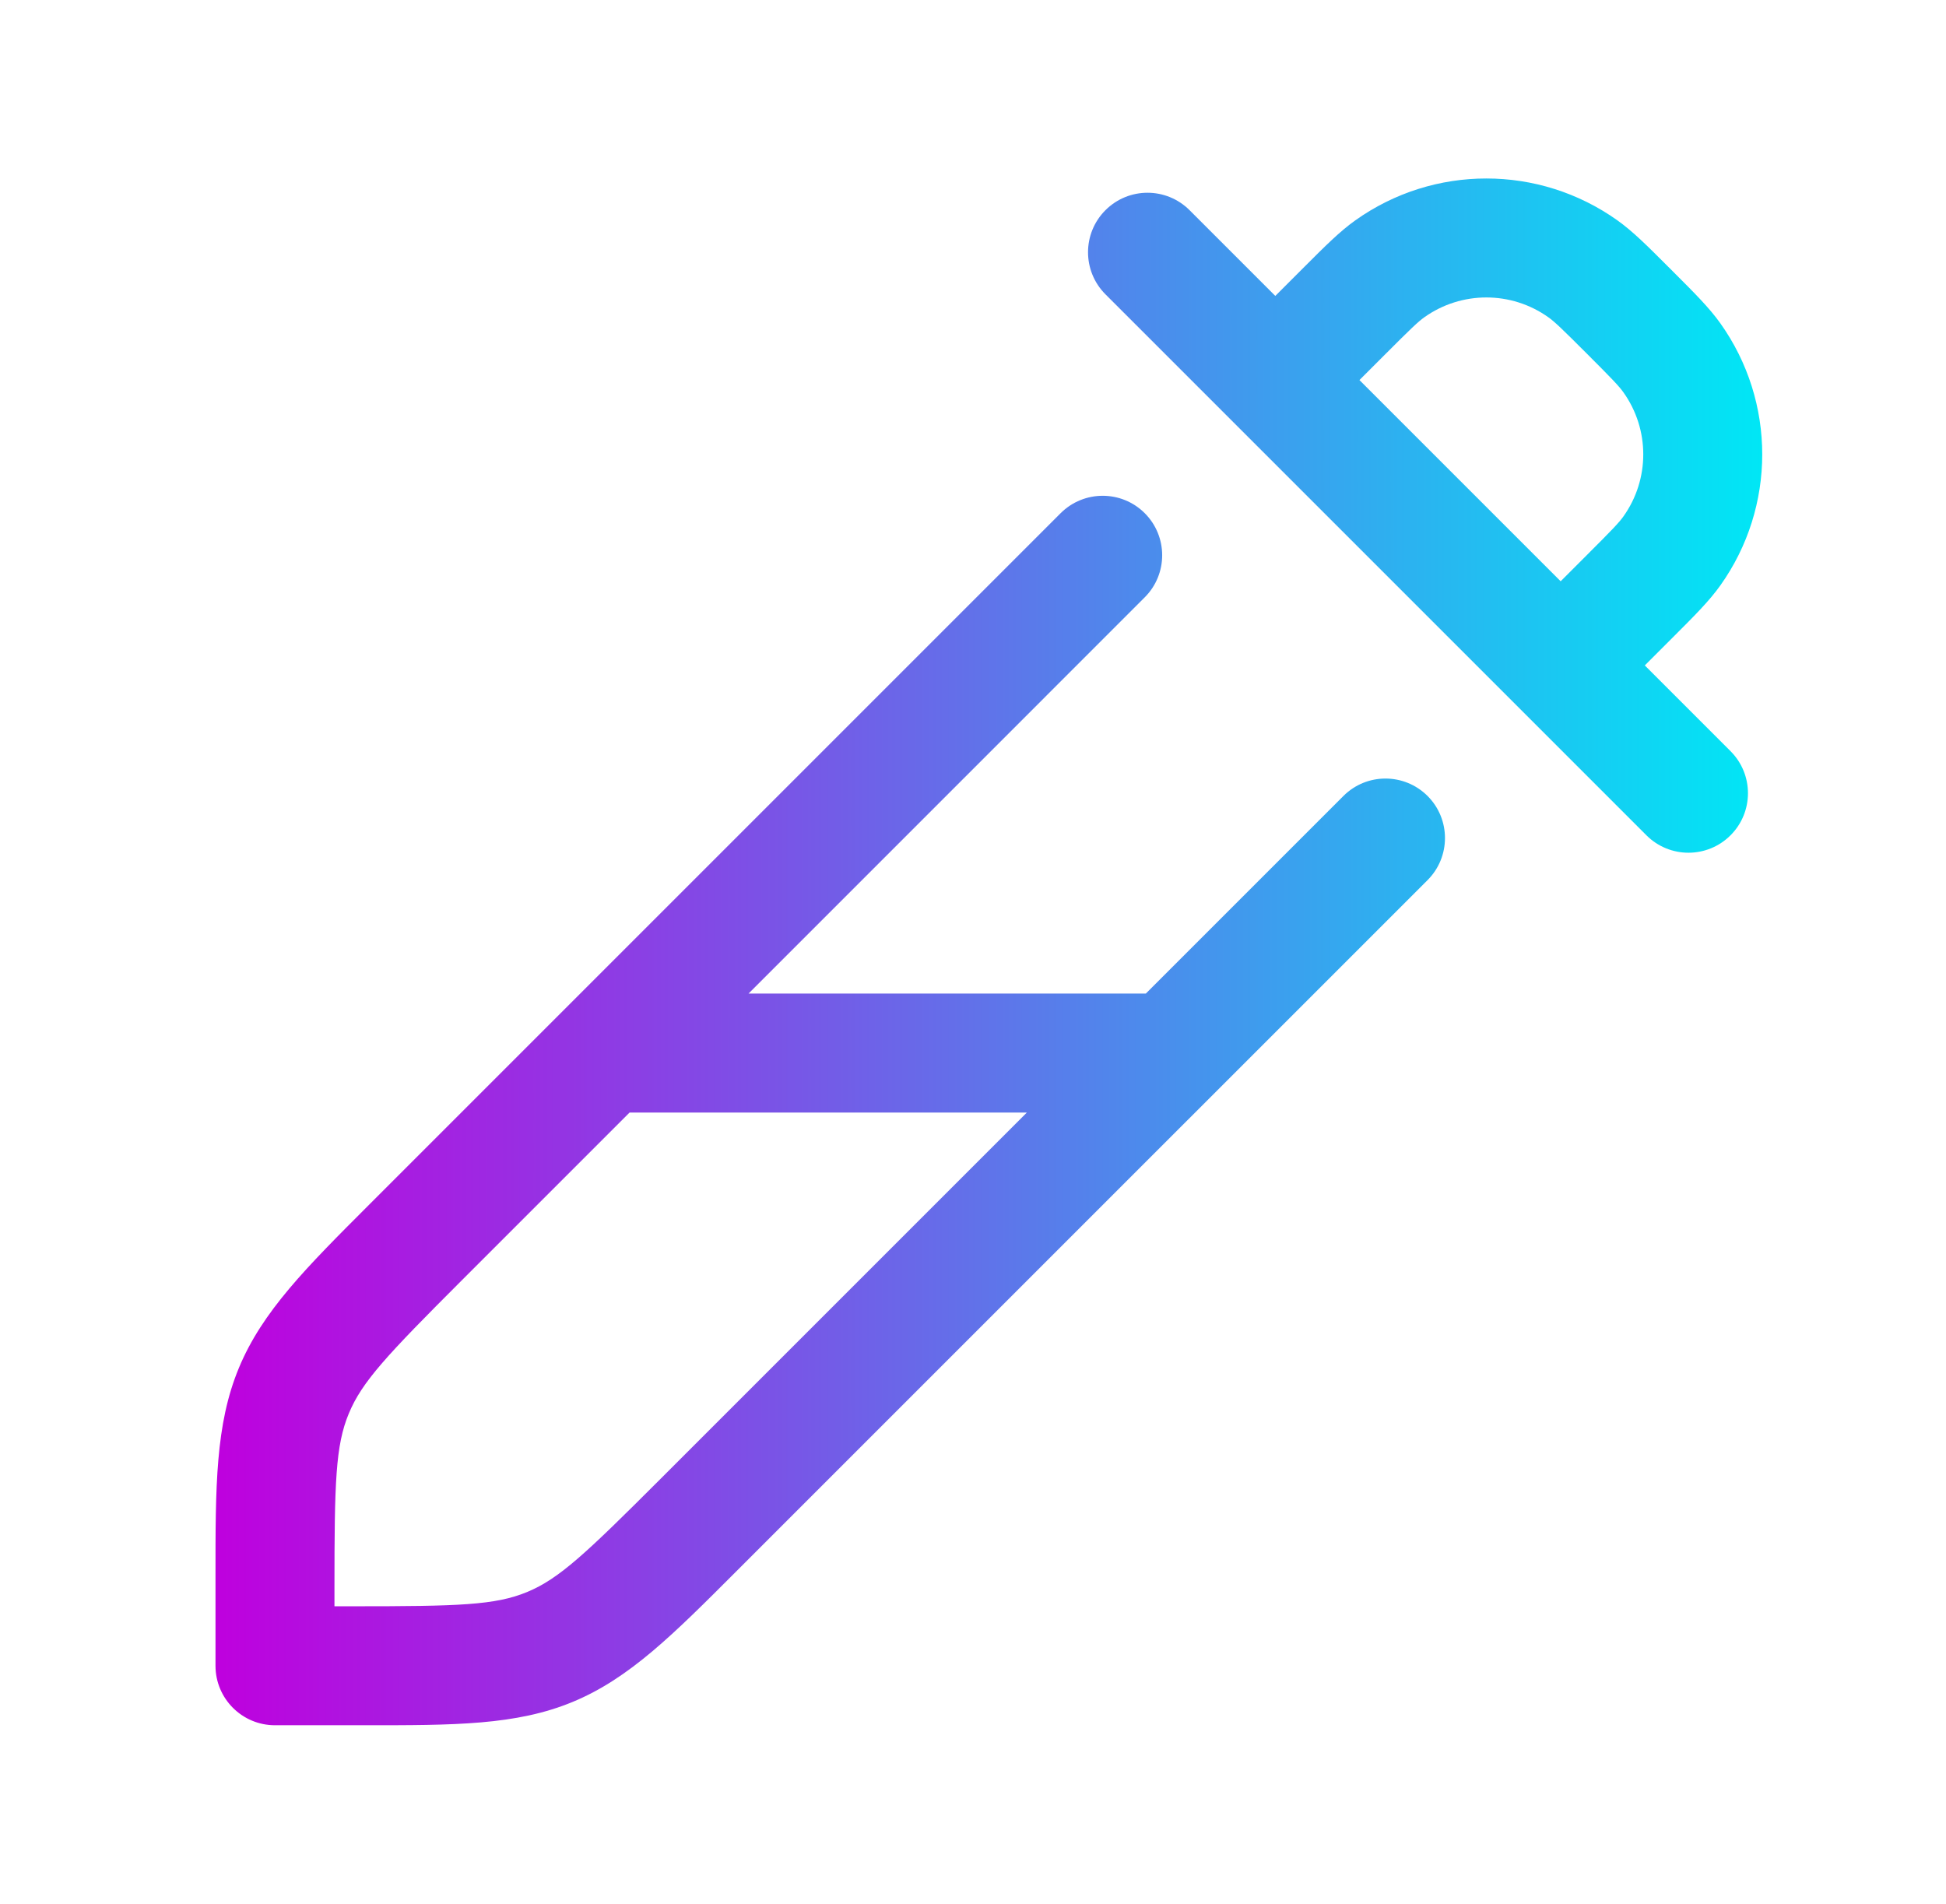
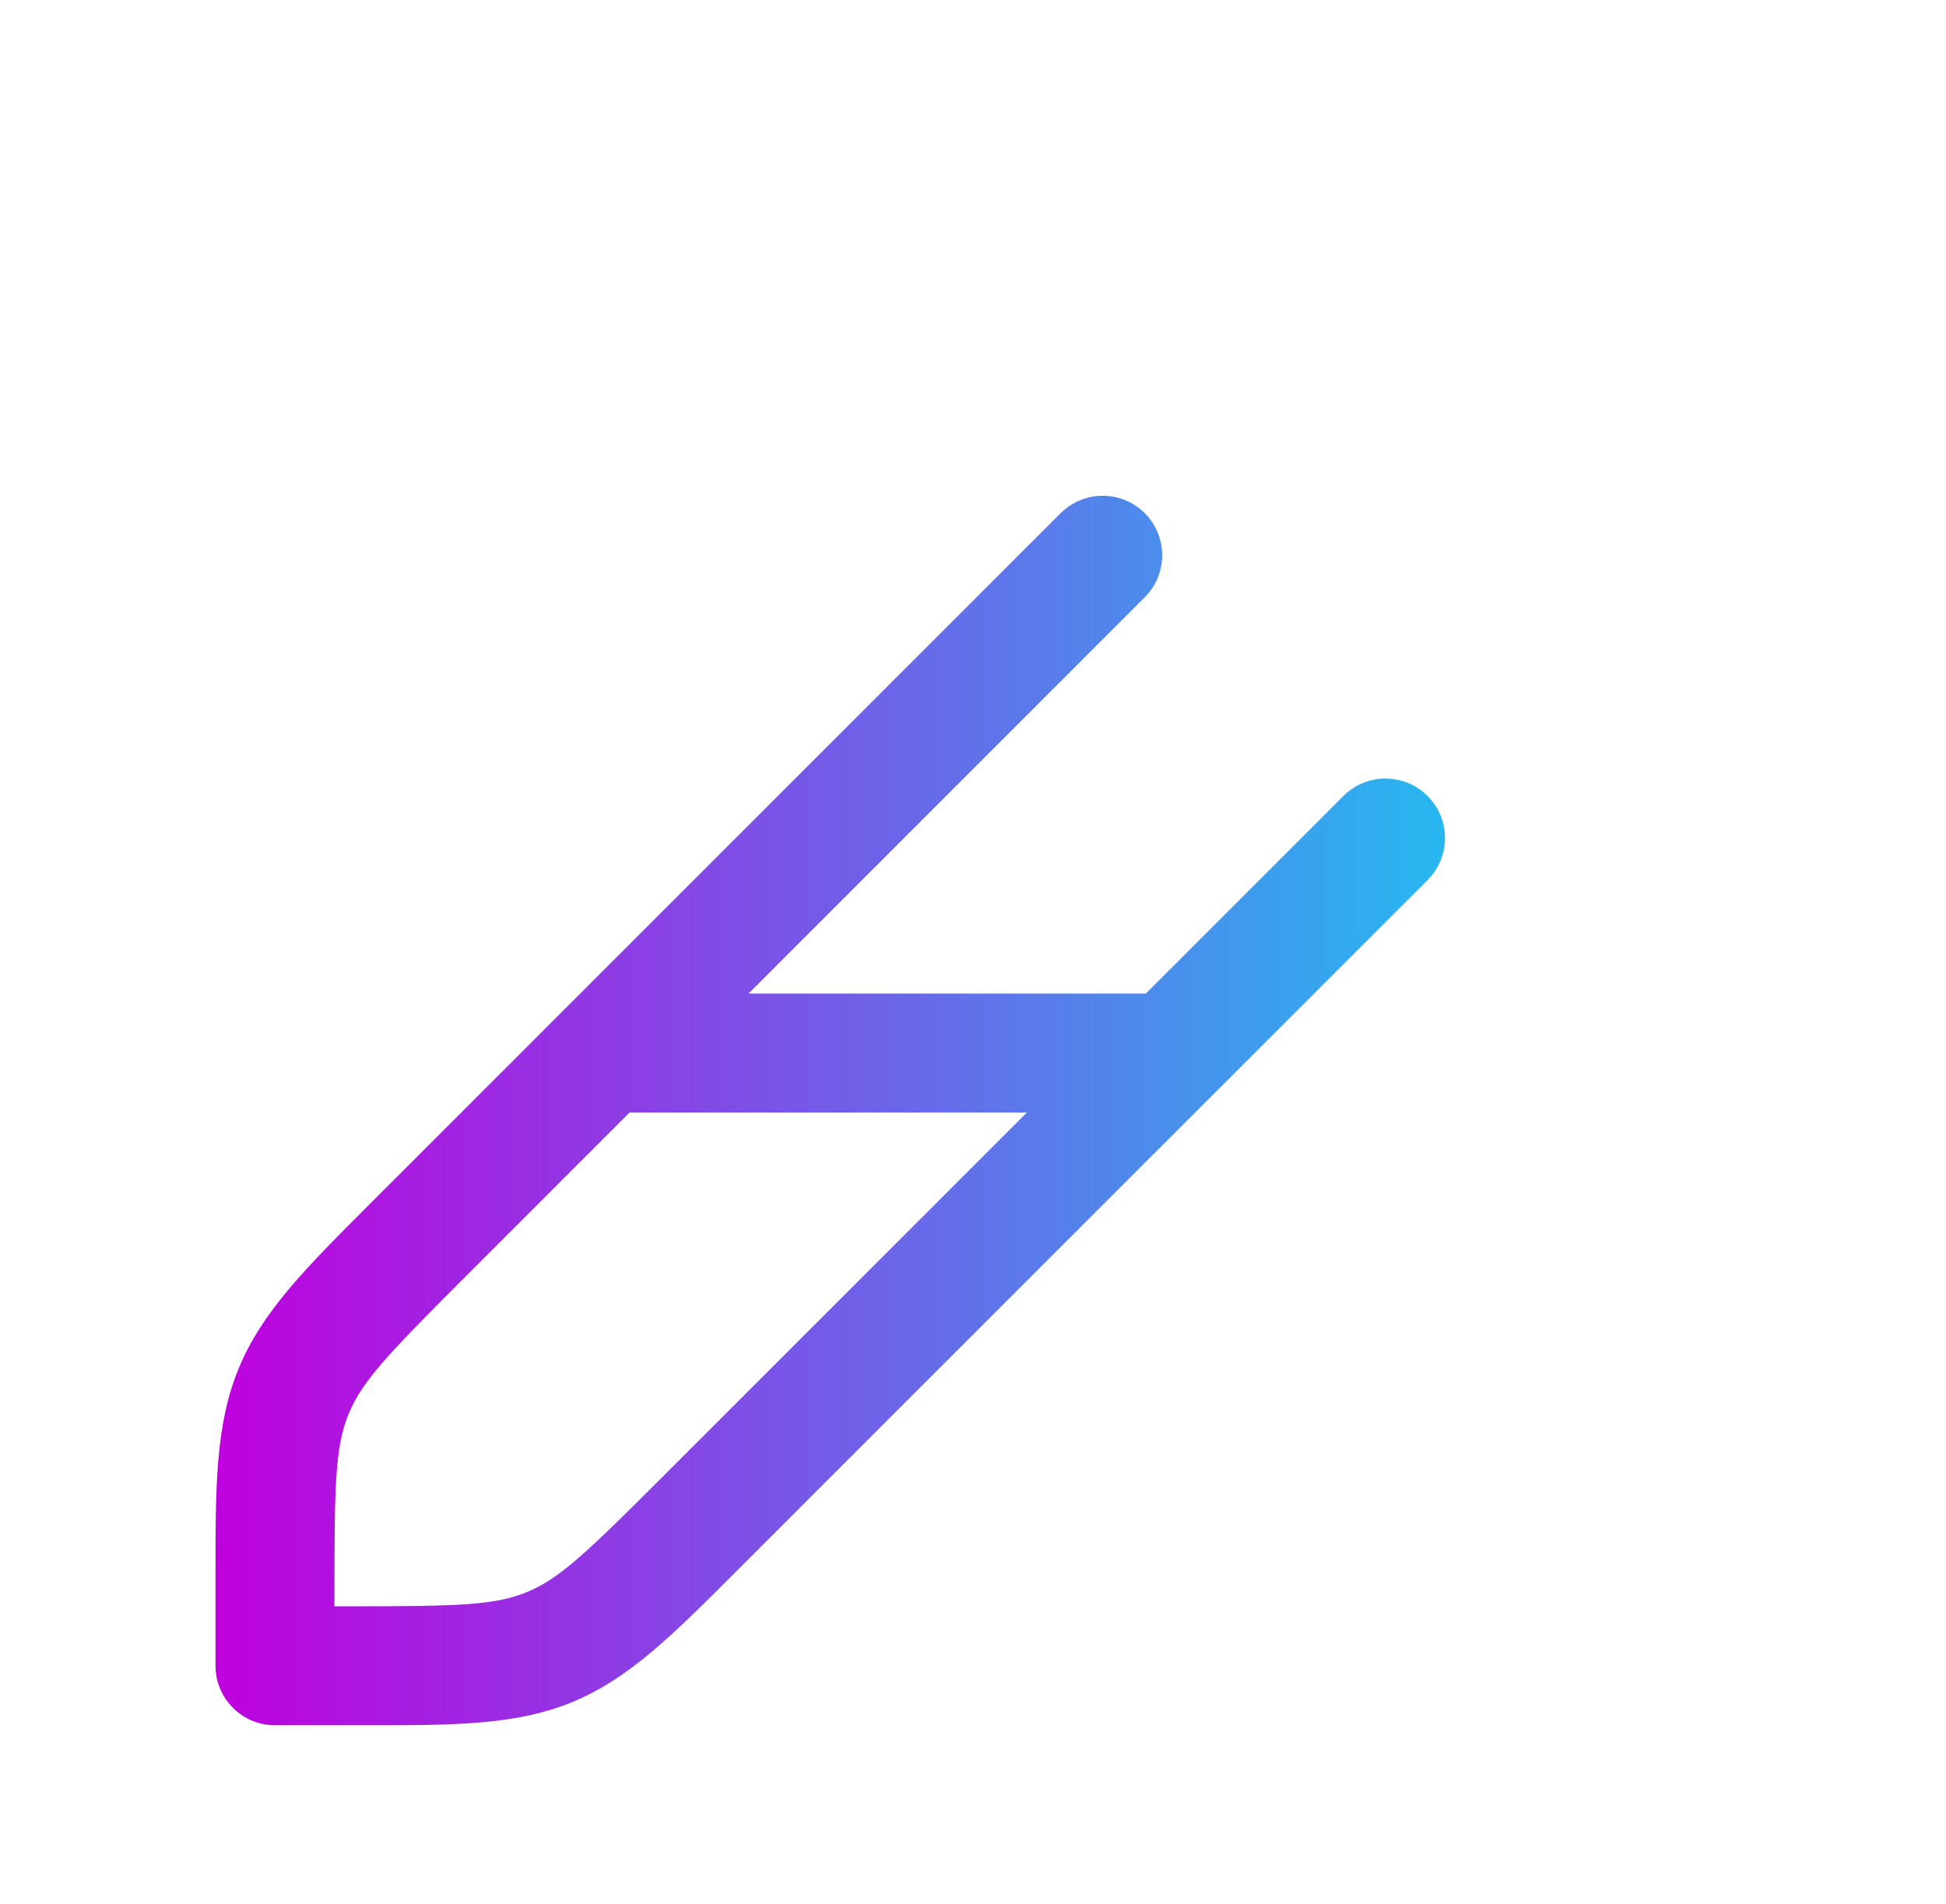
<svg xmlns="http://www.w3.org/2000/svg" width="46" height="45" viewBox="0 0 46 45" fill="none">
  <path fill-rule="evenodd" clip-rule="evenodd" d="M27.06 12.131C27.609 12.68 27.609 13.57 27.06 14.119L17.694 23.486H27.085L31.756 18.815C32.305 18.266 33.195 18.266 33.745 18.815C34.294 19.364 34.294 20.255 33.745 20.804L17.605 36.943C17.54 37.008 17.477 37.072 17.413 37.135C15.91 38.64 14.876 39.675 13.538 40.229C12.201 40.783 10.738 40.782 8.61 40.781C8.521 40.781 8.431 40.781 8.339 40.781H6.5C5.724 40.781 5.094 40.152 5.094 39.375V37.536C5.094 37.444 5.094 37.354 5.094 37.265C5.093 35.137 5.092 33.674 5.646 32.337C6.2 31 7.235 29.966 8.74 28.462C8.803 28.399 8.867 28.335 8.932 28.27L25.071 12.131C25.621 11.582 26.511 11.582 27.06 12.131ZM24.272 26.299H14.881L10.921 30.259C9.149 32.031 8.558 32.657 8.245 33.413C7.931 34.169 7.906 35.031 7.906 37.536V37.969H8.339C10.845 37.969 11.706 37.944 12.462 37.631C13.218 37.317 13.845 36.726 15.616 34.955L24.272 26.299Z" fill="url(#paint0_linear_132_746)" />
-   <path fill-rule="evenodd" clip-rule="evenodd" d="M32.037 5.209C33.891 3.889 36.379 3.889 38.233 5.209C38.598 5.469 38.952 5.823 39.417 6.289C39.445 6.317 39.473 6.345 39.502 6.373C39.53 6.402 39.558 6.43 39.586 6.458C40.052 6.923 40.406 7.277 40.666 7.642C41.986 9.497 41.986 11.984 40.666 13.838C40.406 14.204 40.052 14.557 39.586 15.023C39.558 15.051 39.53 15.079 39.502 15.107L38.88 15.729L40.907 17.756C41.456 18.305 41.456 19.195 40.907 19.744C40.358 20.294 39.467 20.294 38.918 19.744L26.131 6.957C25.582 6.408 25.582 5.517 26.131 4.968C26.68 4.419 27.57 4.419 28.119 4.968L30.146 6.995L30.768 6.373C30.797 6.345 30.825 6.317 30.852 6.289C31.318 5.823 31.671 5.469 32.037 5.209ZM32.135 8.984L36.891 13.74L37.513 13.118C38.102 12.53 38.27 12.355 38.375 12.207C39 11.329 39 10.152 38.375 9.274C38.27 9.126 38.102 8.951 37.513 8.362C36.924 7.773 36.749 7.605 36.601 7.5C35.724 6.875 34.546 6.875 33.668 7.5C33.52 7.605 33.346 7.773 32.757 8.362L32.135 8.984Z" fill="url(#paint1_linear_132_746)" />
  <defs>
    <linearGradient id="paint0_linear_132_746" x1="41.656" y1="22.5" x2="5.094" y2="22.5" gradientUnits="userSpaceOnUse">
      <stop stop-color="#00E7F5" />
      <stop offset="1" stop-color="#BF00DE" />
    </linearGradient>
    <linearGradient id="paint1_linear_132_746" x1="41.656" y1="22.5" x2="5.094" y2="22.5" gradientUnits="userSpaceOnUse">
      <stop stop-color="#00E7F5" />
      <stop offset="1" stop-color="#BF00DE" />
    </linearGradient>
  </defs>
</svg>